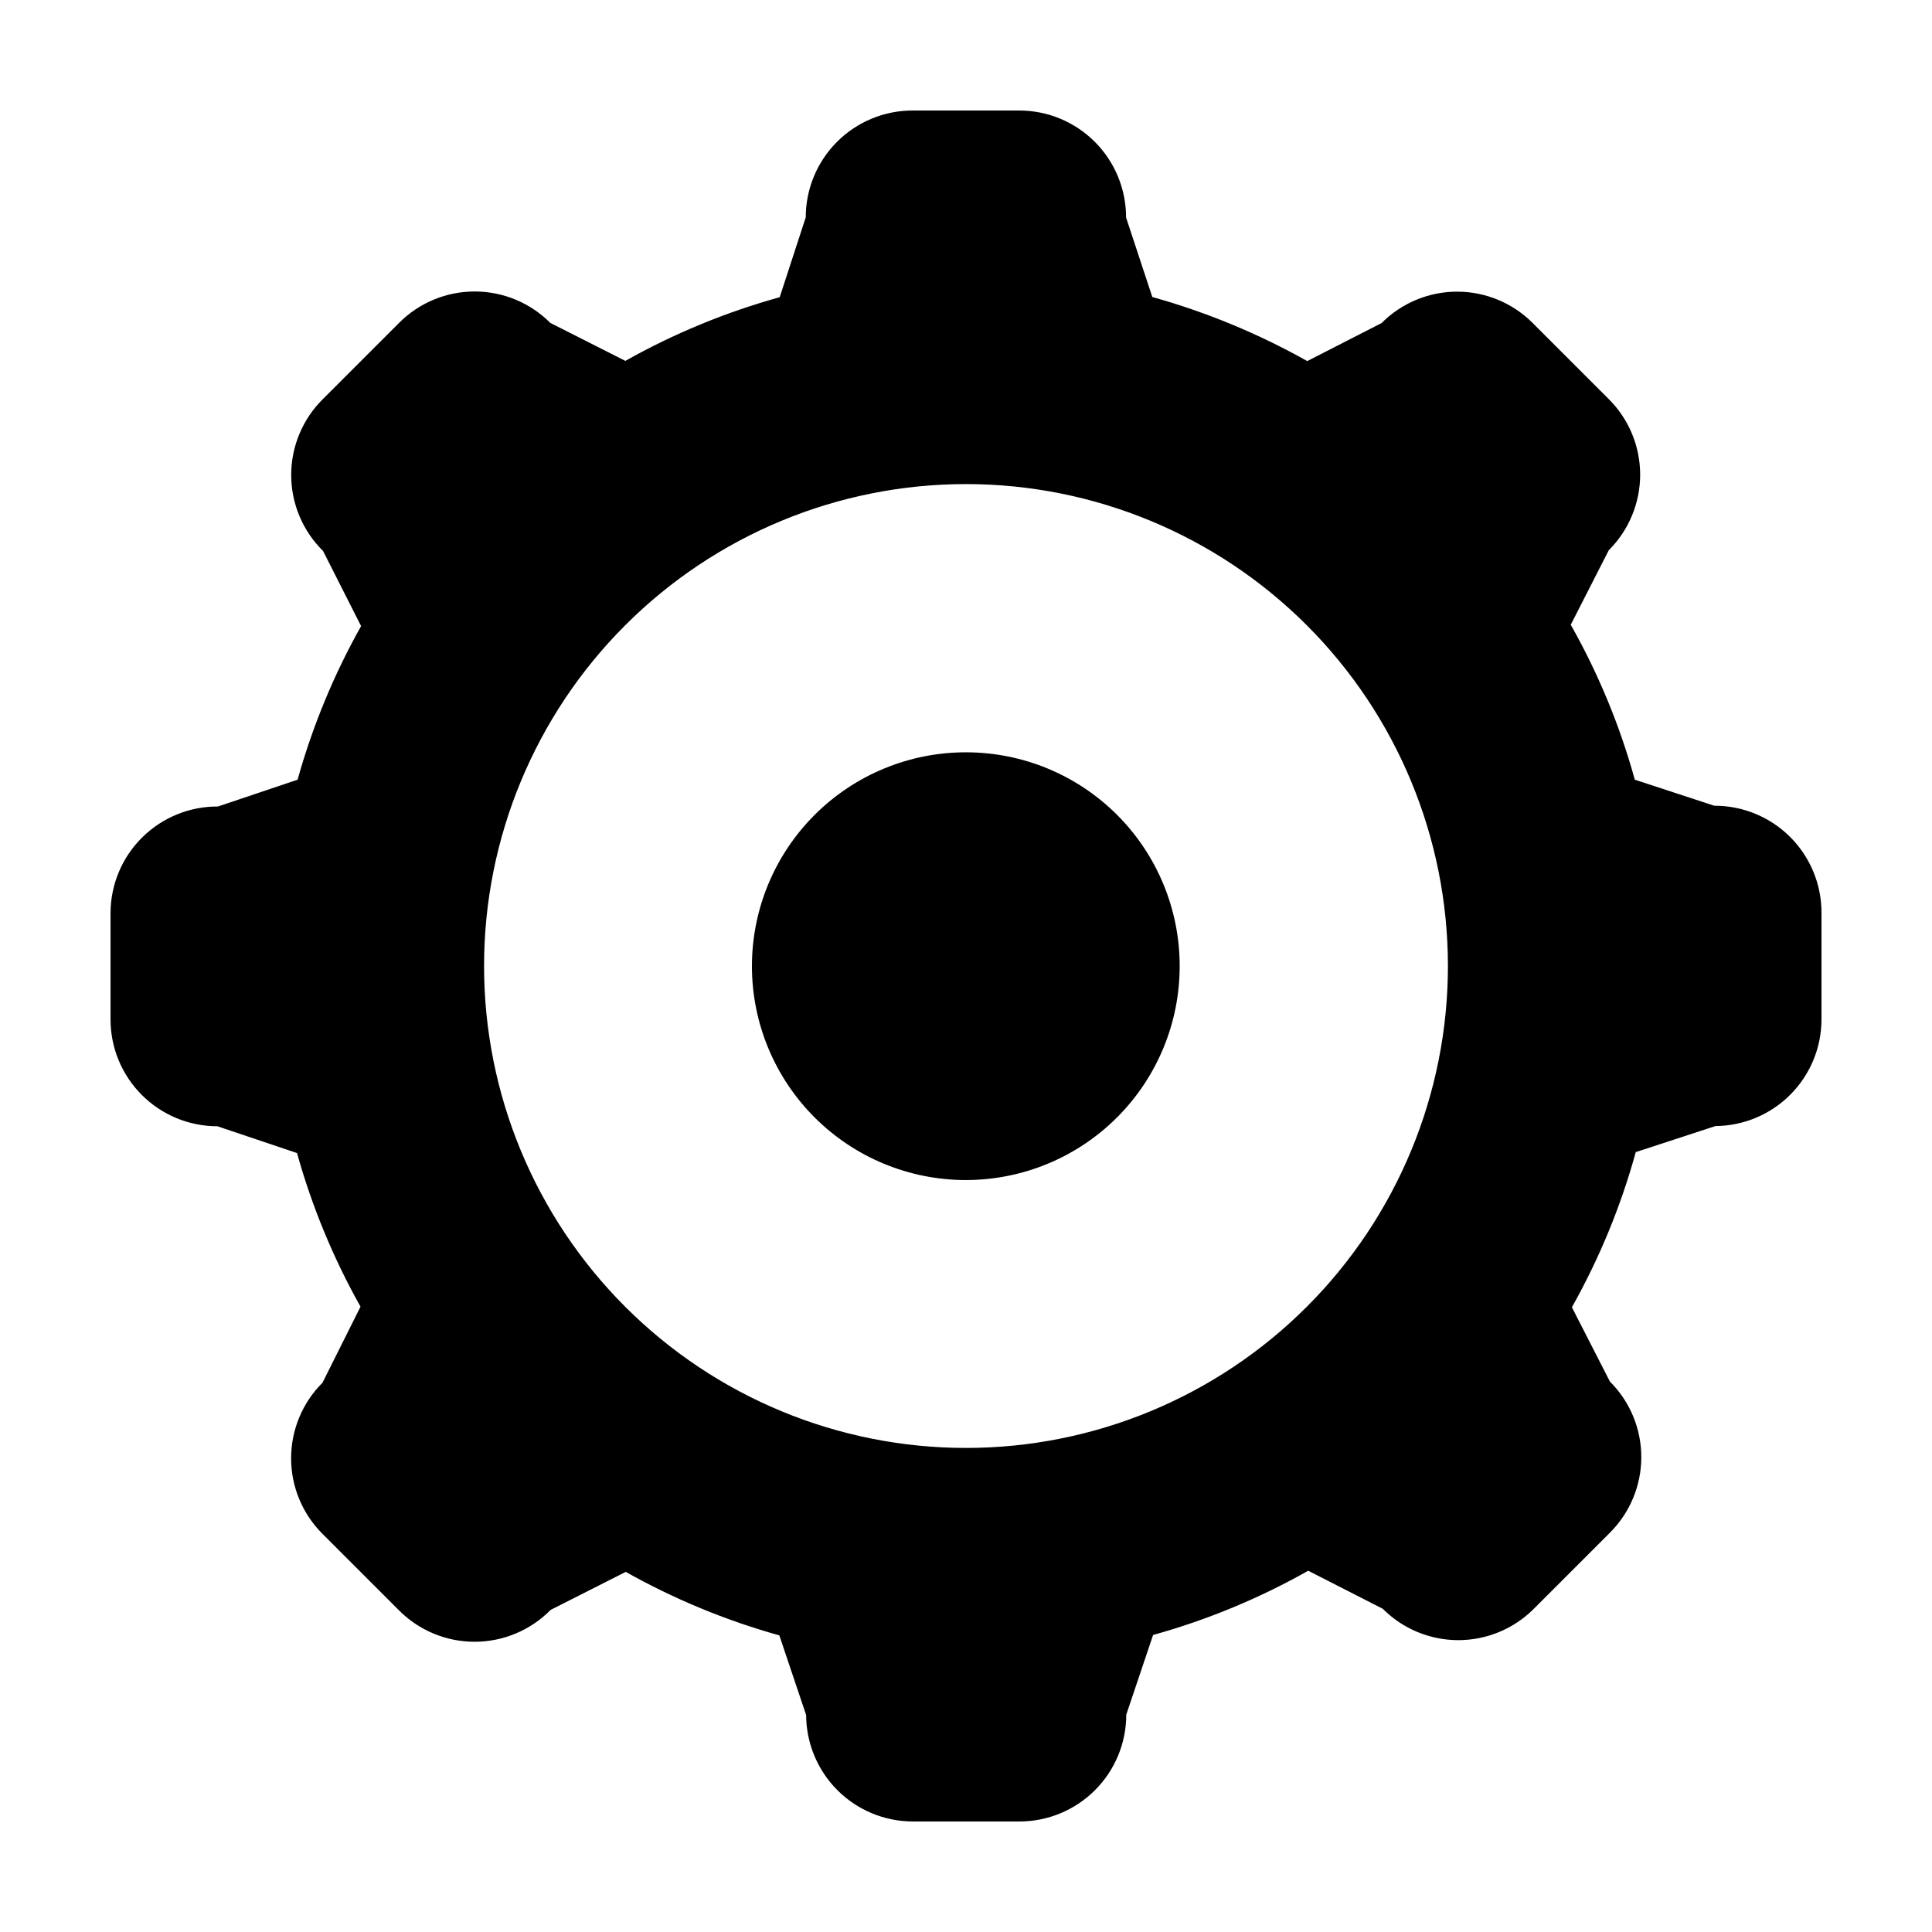
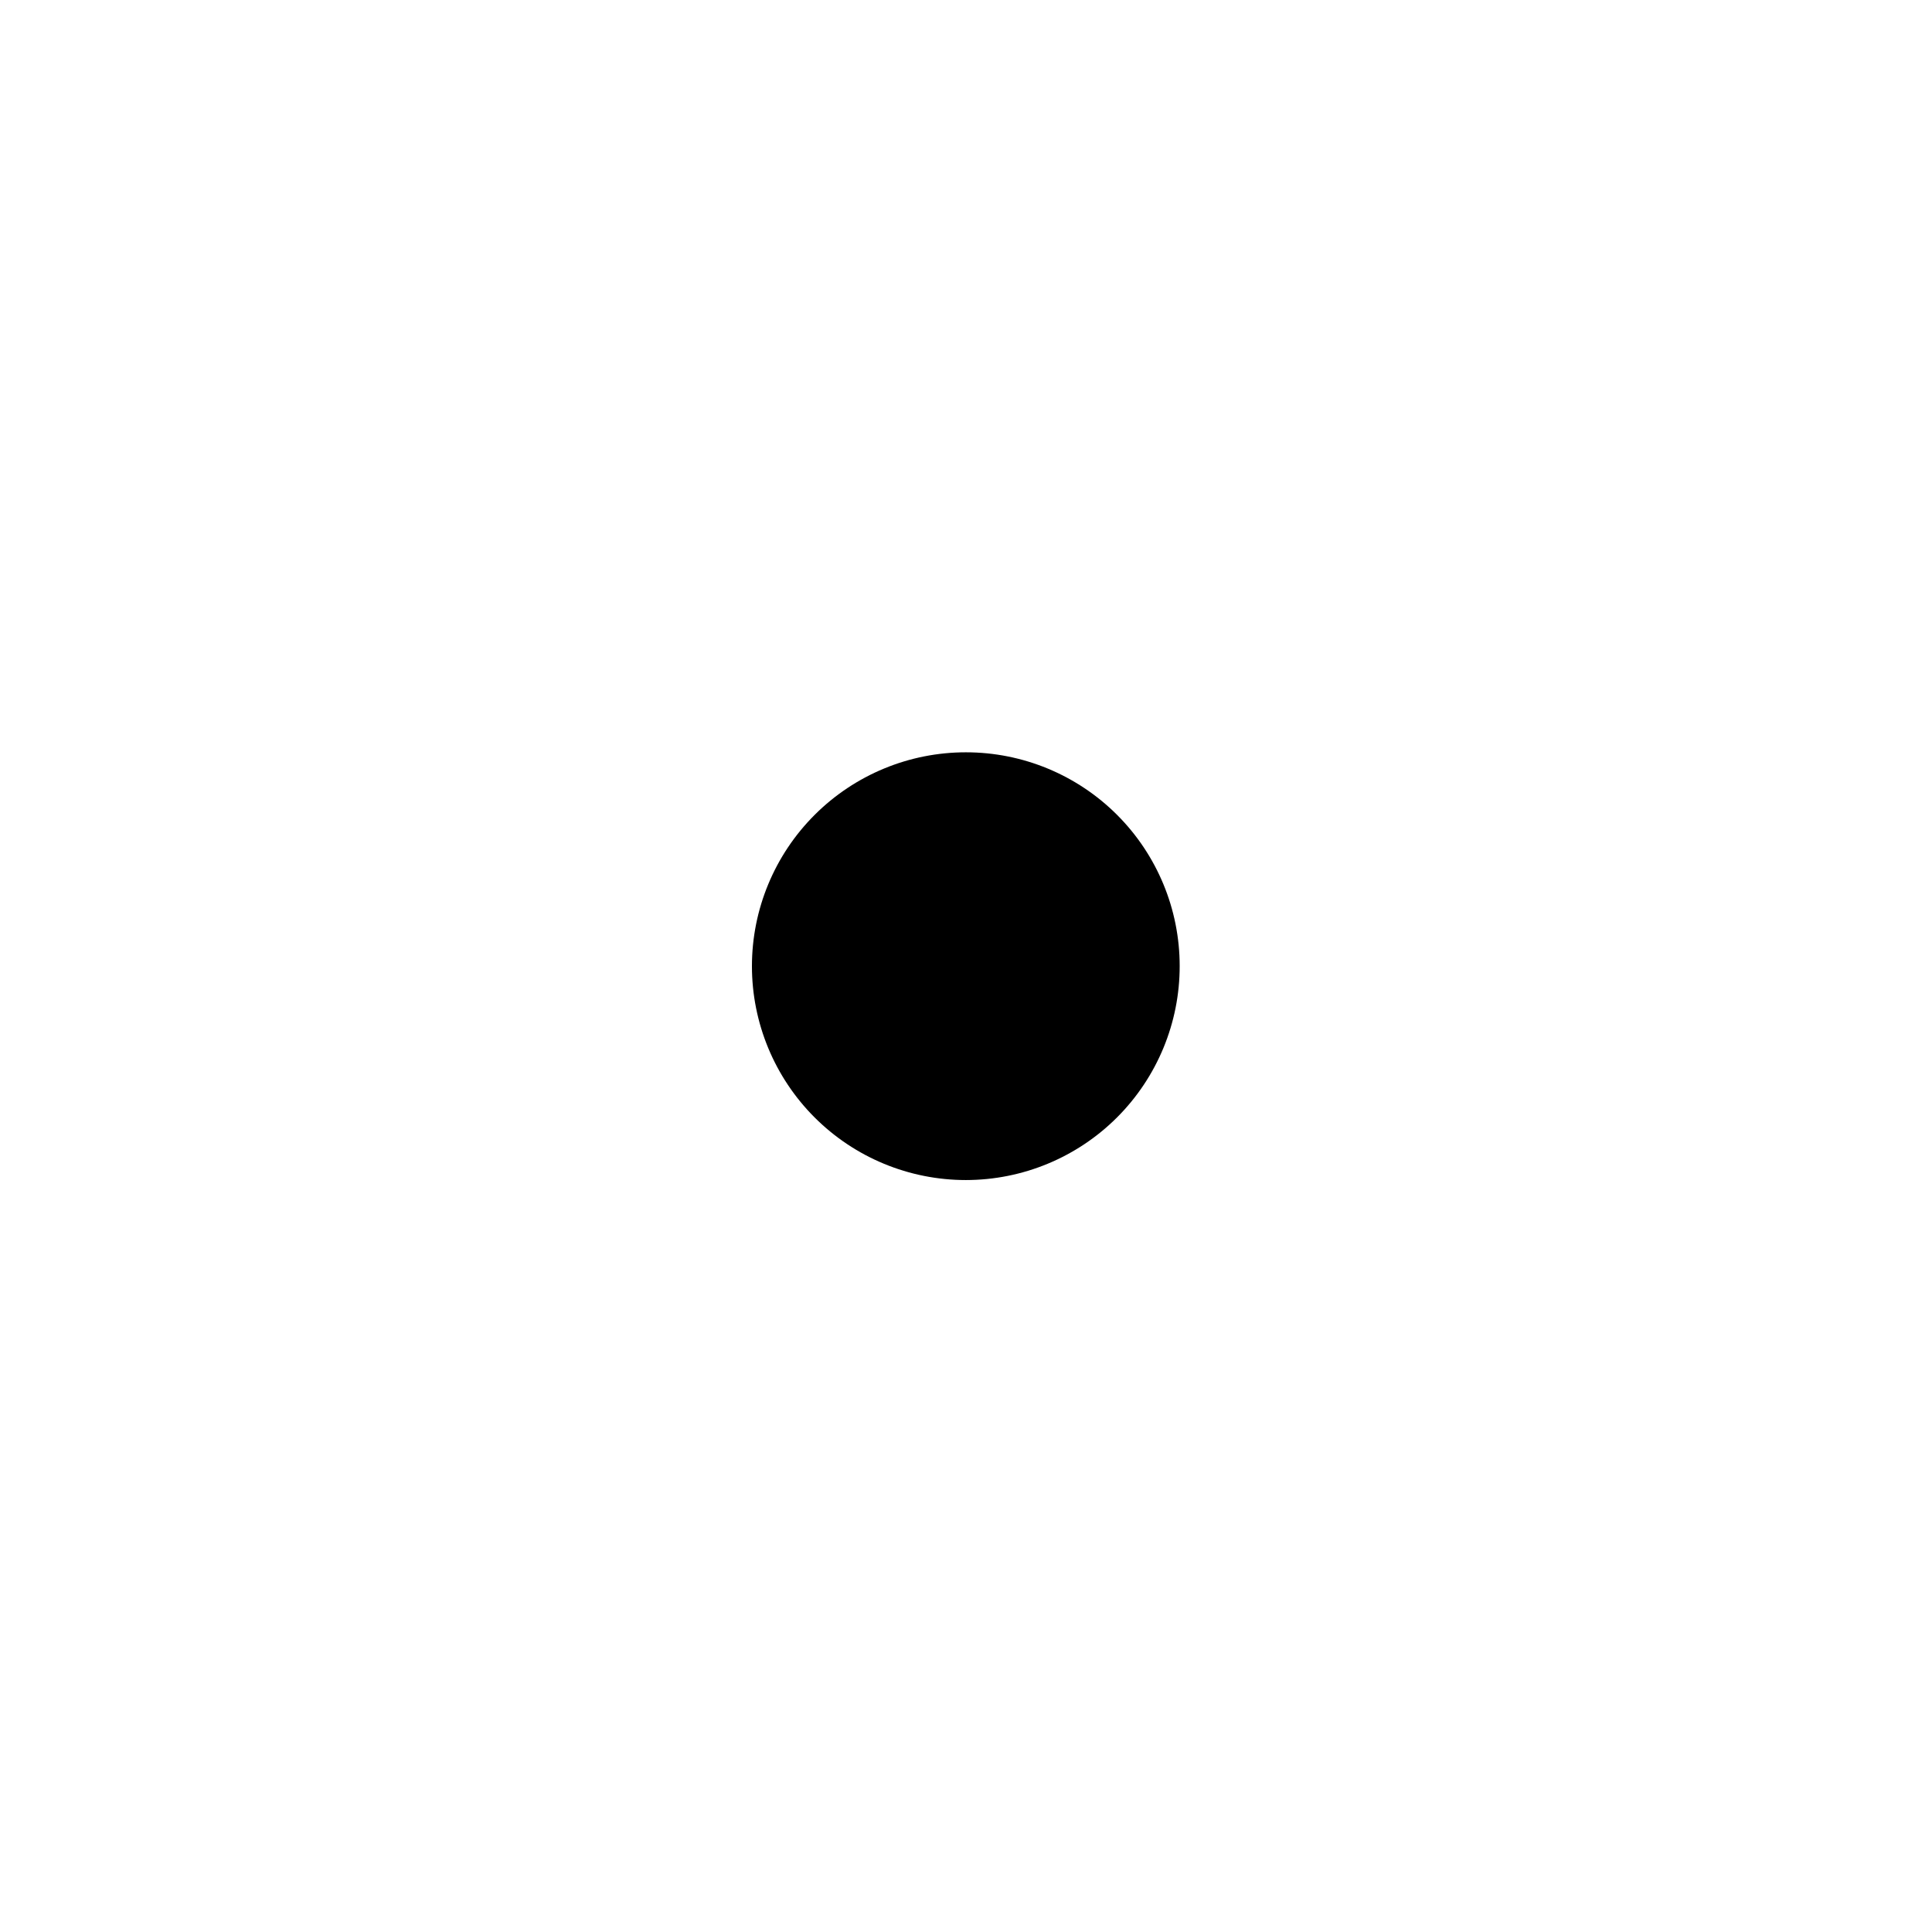
<svg xmlns="http://www.w3.org/2000/svg" fill="#000000" width="800px" height="800px" version="1.1" viewBox="144 144 512 512">
  <g>
-     <path d="m598.3 357.53-21.059-6.902c-3.957-14.328-9.66-28.121-16.977-41.059l10.078-19.75h-0.004c5.324-5.305 8.32-12.512 8.32-20.027 0-7.516-2.996-14.723-8.32-20.027l-20.152-20.152c-5.305-5.324-12.512-8.32-20.027-8.32s-14.723 2.996-20.023 8.32l-19.699 10.078c-12.961-7.281-26.746-12.98-41.062-16.98l-6.953-21.059c0.016-7.508-2.957-14.715-8.258-20.035-5.297-5.32-12.496-8.316-20.004-8.328h-28.316c-7.508 0-14.711 2.981-20.02 8.293-5.309 5.309-8.293 12.512-8.293 20.02l-6.902 21.16c-14.266 3.957-28.004 9.625-40.91 16.879l-19.902-10.078h0.004c-5.305-5.324-12.512-8.316-20.027-8.316-7.516 0-14.723 2.992-20.027 8.316l-20.152 20.152c-5.402 5.316-8.445 12.574-8.445 20.152s3.043 14.84 8.445 20.152l10.078 19.902c-7.219 12.848-12.867 26.516-16.828 40.707l-21.109 7.106c-7.5-0.043-14.711 2.894-20.047 8.168-5.34 5.269-8.367 12.441-8.418 19.941v28.316c0 7.508 2.981 14.711 8.293 20.02 5.309 5.312 12.512 8.293 20.02 8.293l21.109 7.106c3.961 14.191 9.613 27.859 16.828 40.707l-10.078 20.152h0.004c-5.328 5.305-8.32 12.512-8.32 20.027 0 7.516 2.992 14.723 8.32 20.027l20.152 20.152c5.312 5.402 12.574 8.445 20.152 8.445s14.836-3.043 20.152-8.445l19.902-10.078h-0.004c12.848 7.215 26.516 12.867 40.707 16.828l7.106 21.109c0.027 7.473 3.008 14.633 8.293 19.922 5.285 5.285 12.445 8.266 19.918 8.289h28.316c7.508 0 14.711-2.981 20.02-8.293 5.312-5.309 8.293-12.512 8.293-20.02l7.106-21.109c14.344-3.988 28.148-9.703 41.109-17.027l19.75 10.078v-0.004c5.305 5.324 12.512 8.32 20.027 8.32 7.516 0 14.723-2.996 20.027-8.32l20.152-20.152c5.324-5.305 8.316-12.512 8.316-20.027s-2.992-14.723-8.316-20.023l-10.078-19.699c7.293-12.965 12.977-26.77 16.93-41.113l21.109-6.902c7.465-0.051 14.605-3.051 19.871-8.344s8.227-12.453 8.238-19.918v-28.316c0-7.523-2.996-14.742-8.328-20.055-5.332-5.312-12.559-8.285-20.086-8.258zm-198.3 170.19c-33.875 0-66.359-13.457-90.309-37.406-23.953-23.953-37.41-56.438-37.41-90.309 0-33.875 13.457-66.359 37.41-90.309 23.949-23.953 56.434-37.41 90.309-37.41 33.871 0 66.355 13.457 90.309 37.41 23.949 23.949 37.406 56.434 37.406 90.309 0 33.871-13.457 66.355-37.406 90.309-23.953 23.949-56.438 37.406-90.309 37.406z" />
    <path d="m400 343.37c-15.039-0.016-29.465 5.949-40.105 16.578-10.641 10.625-16.621 25.047-16.625 40.082-0.004 15.039 5.969 29.461 16.602 40.094 10.633 10.637 25.055 16.605 40.094 16.602 15.039-0.004 29.457-5.984 40.086-16.625 10.625-10.637 16.59-25.066 16.574-40.102 0-15.02-5.965-29.422-16.586-40.043-10.617-10.621-25.023-16.586-40.039-16.586z" />
  </g>
</svg>